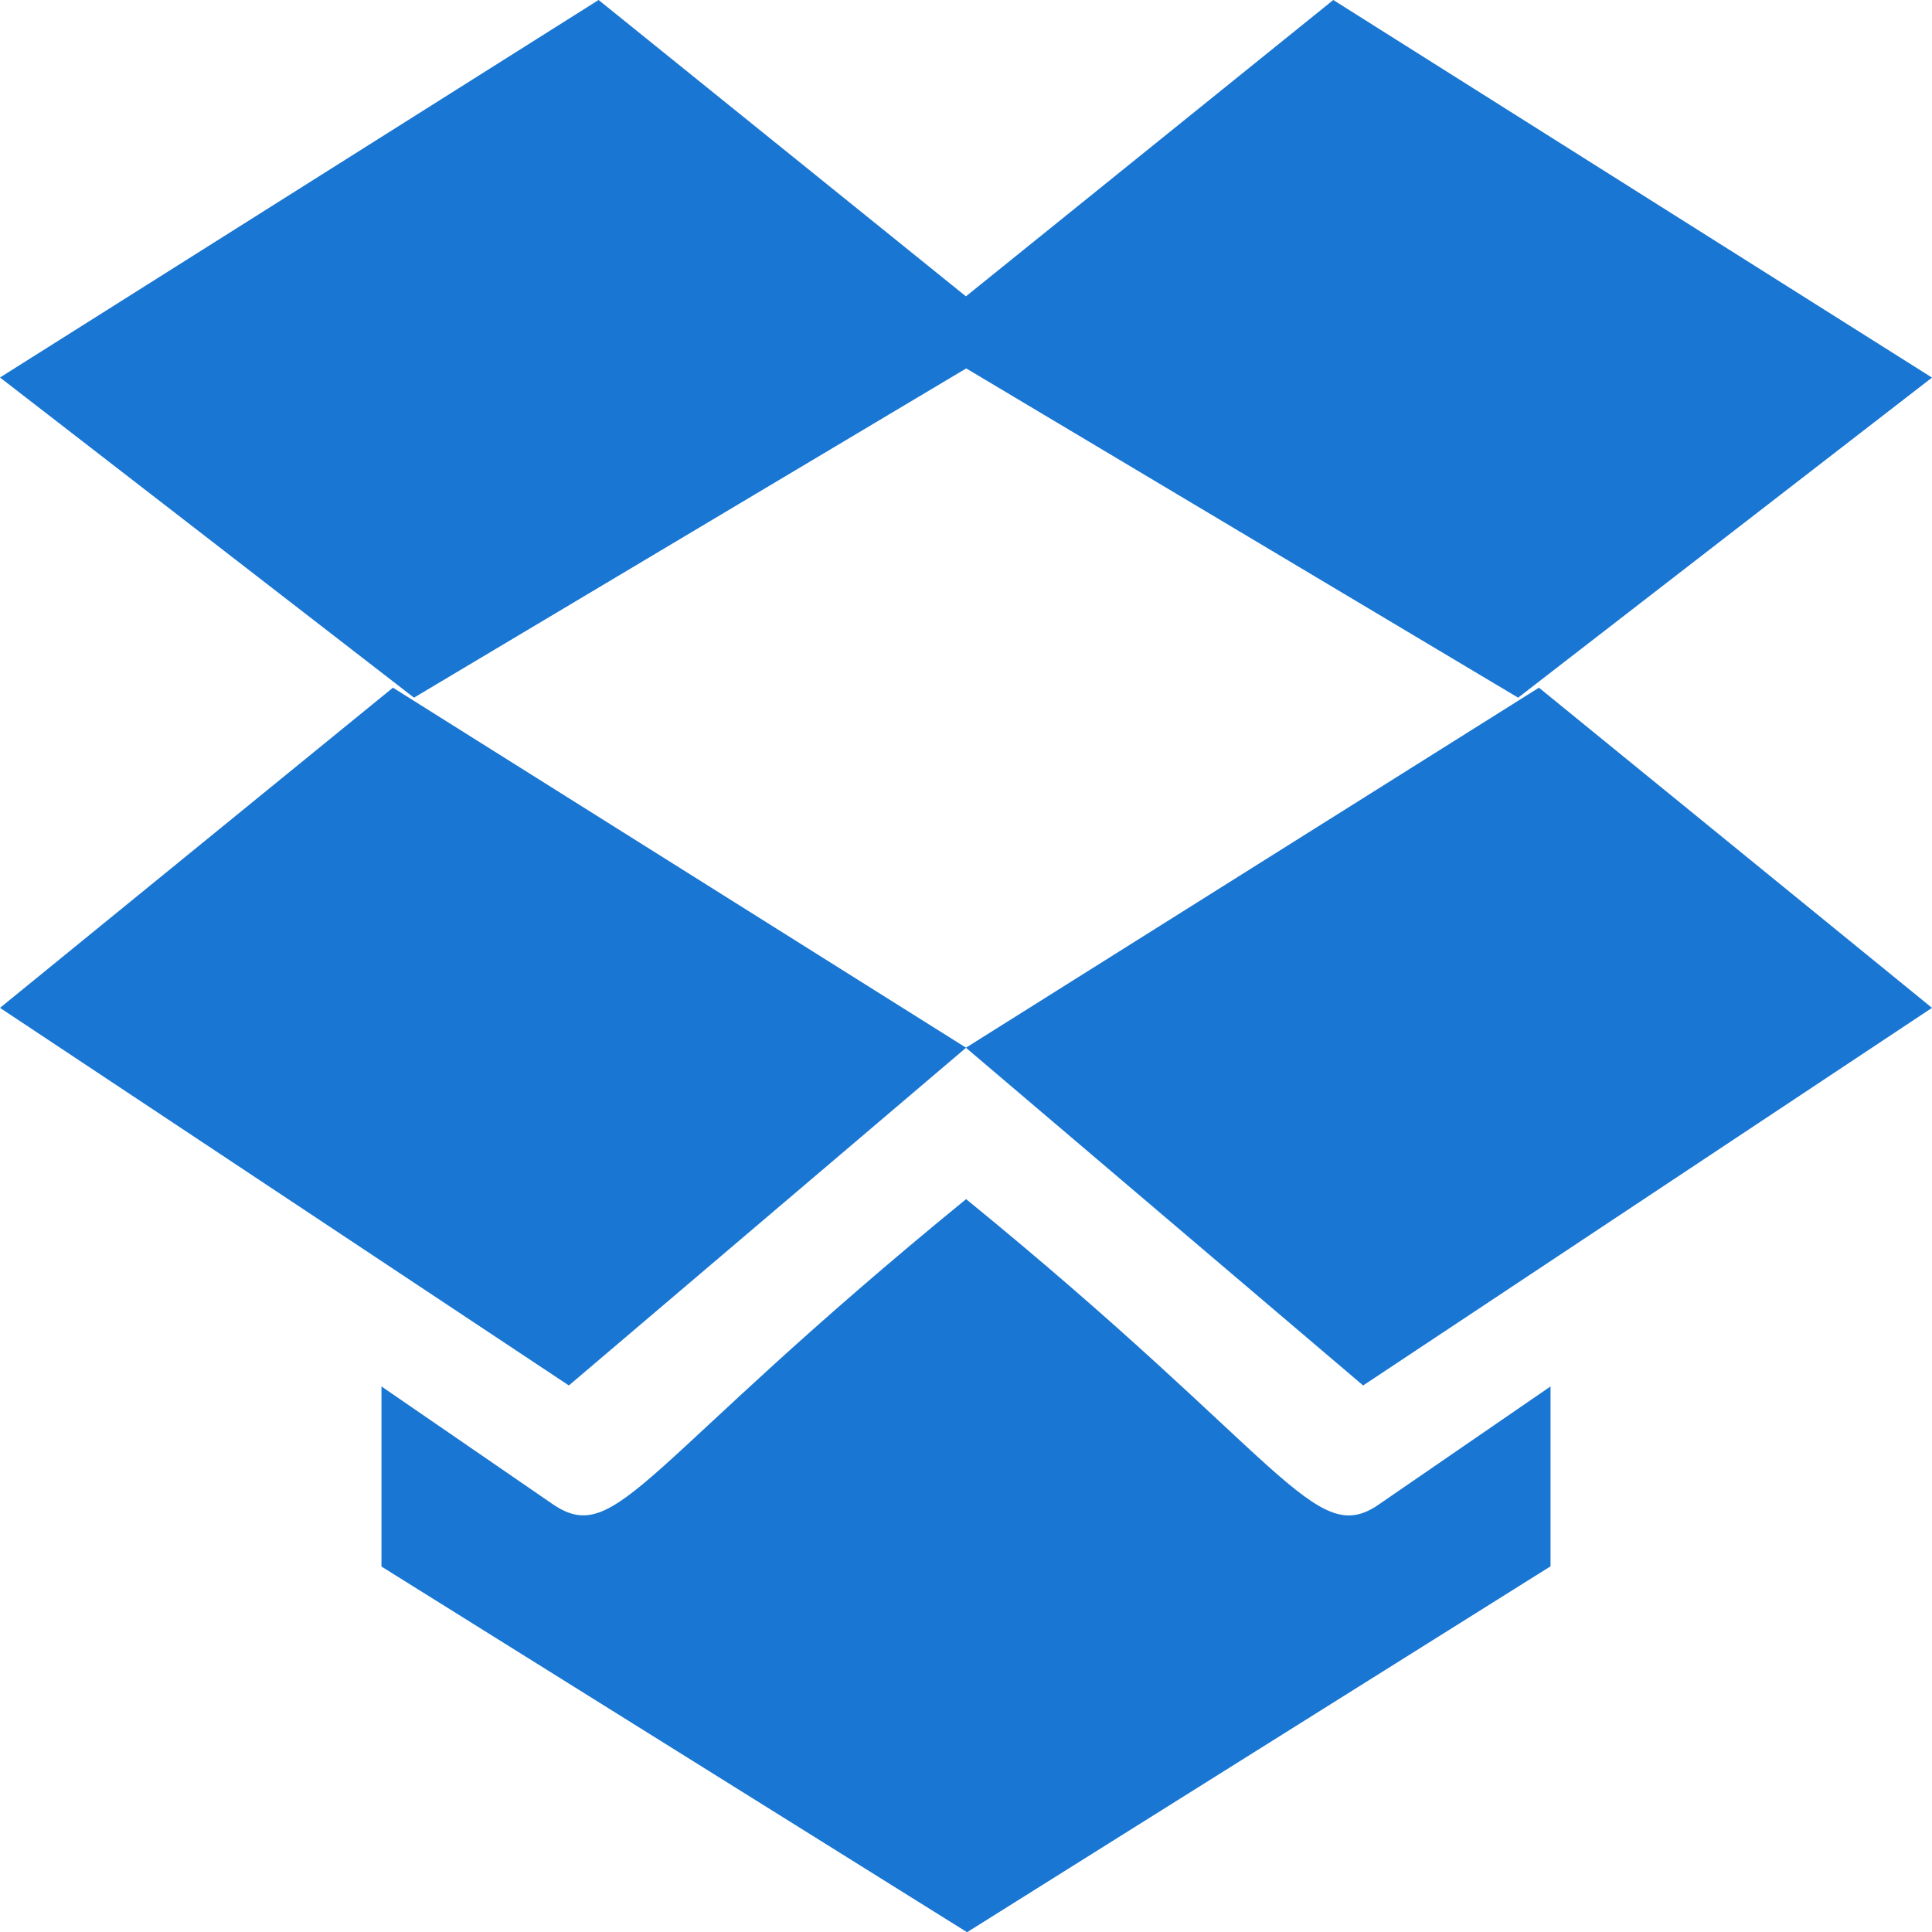
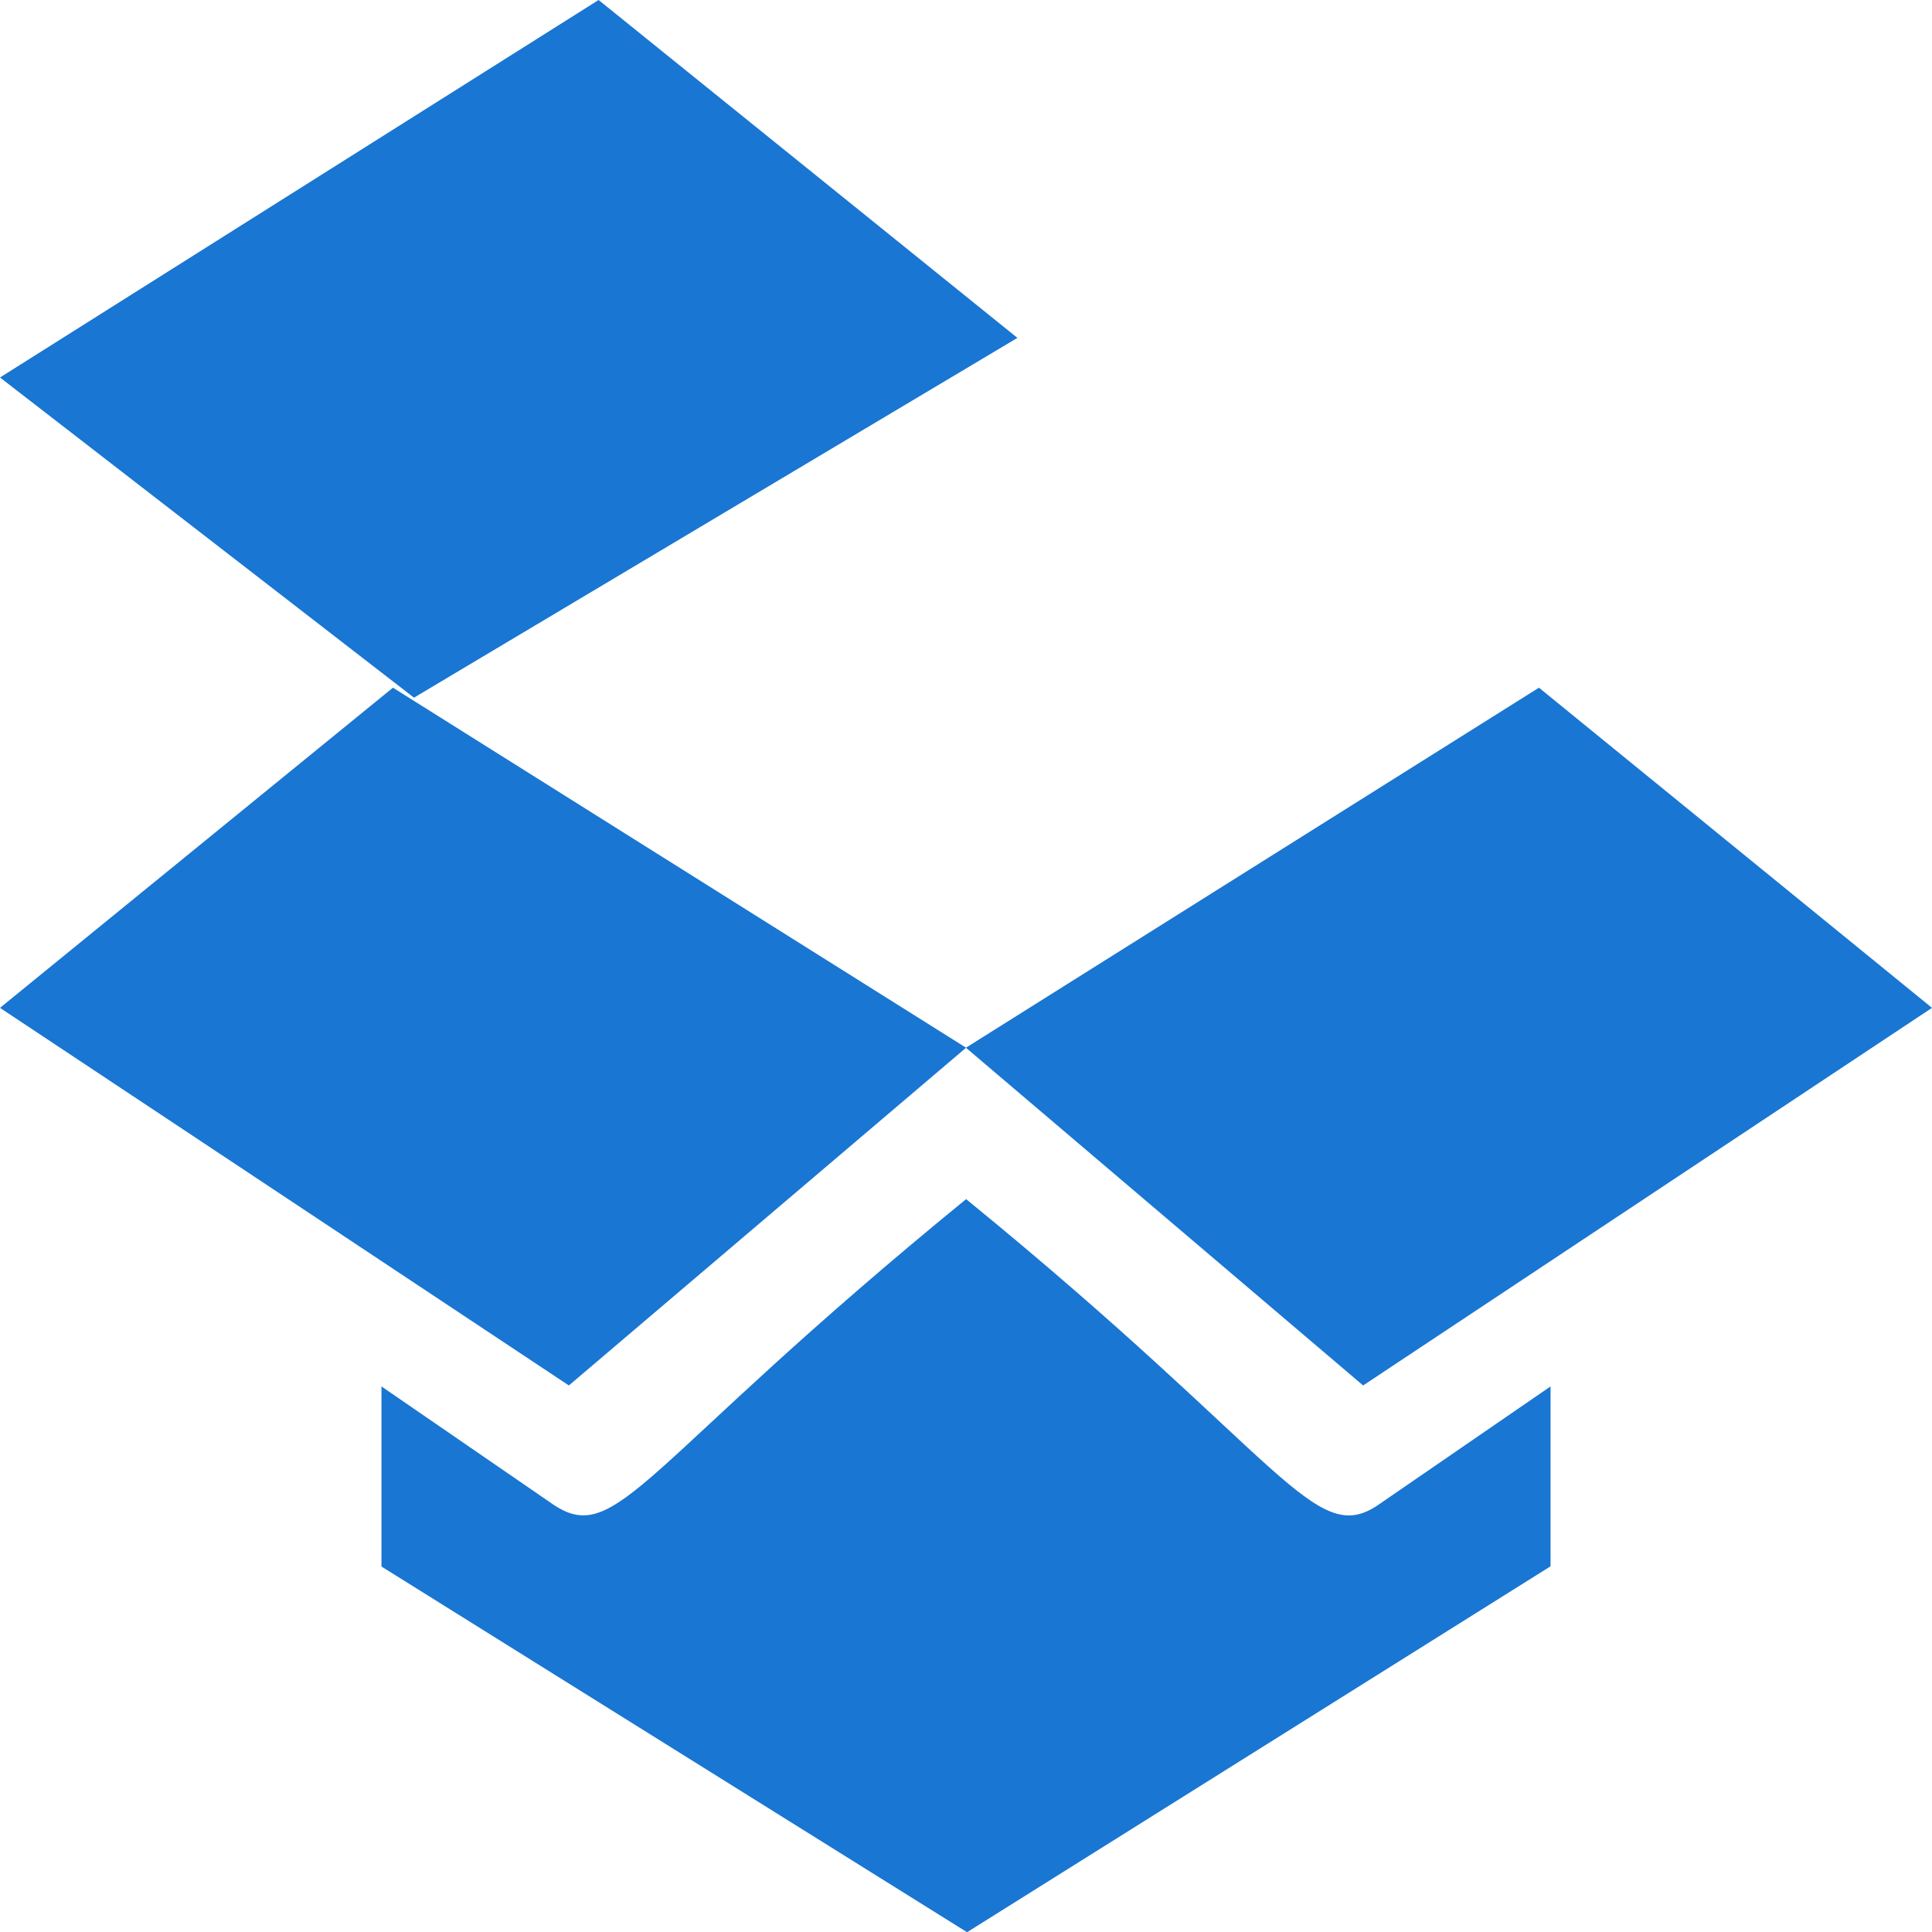
<svg xmlns="http://www.w3.org/2000/svg" width="18" height="18" viewBox="0 0 18 18">
  <g id="dropbox" transform="translate(0 -0.5)">
-     <path id="Path_12" data-name="Path 12" d="M12,3.646,17.622,7l3.856-2.982L15.9.5Z" transform="translate(-3.478)" fill="#1976d2" />
    <path id="Path_13" data-name="Path 13" d="M9.479,3.648,5.577.5,0,4.017,3.857,7Z" transform="translate(0 0)" fill="#1976d2" />
-     <path id="Path_14" data-name="Path 14" d="M9,12.084l3.7,3.146L18,11.712,14.338,8.729,9,12.083,3.661,8.729,0,11.712,5.3,15.23Z" transform="translate(0 -1.822)" fill="#1976d2" />
+     <path id="Path_14" data-name="Path 14" d="M9,12.084l3.7,3.146L18,11.712,14.338,8.729,9,12.083,3.661,8.729,0,11.712,5.3,15.23" transform="translate(0 -1.822)" fill="#1976d2" />
    <path id="Path_15" data-name="Path 15" d="M15.392,18.276V16.6l-1.6,1.1h0c-.6.416-.875-.423-3.845-2.845C6.925,17.322,6.7,18.105,6.1,17.7L4.5,16.6v1.678l5.456,3.407Z" transform="translate(-0.946 -3.183)" fill="#1976d2" />
  </g>
</svg>